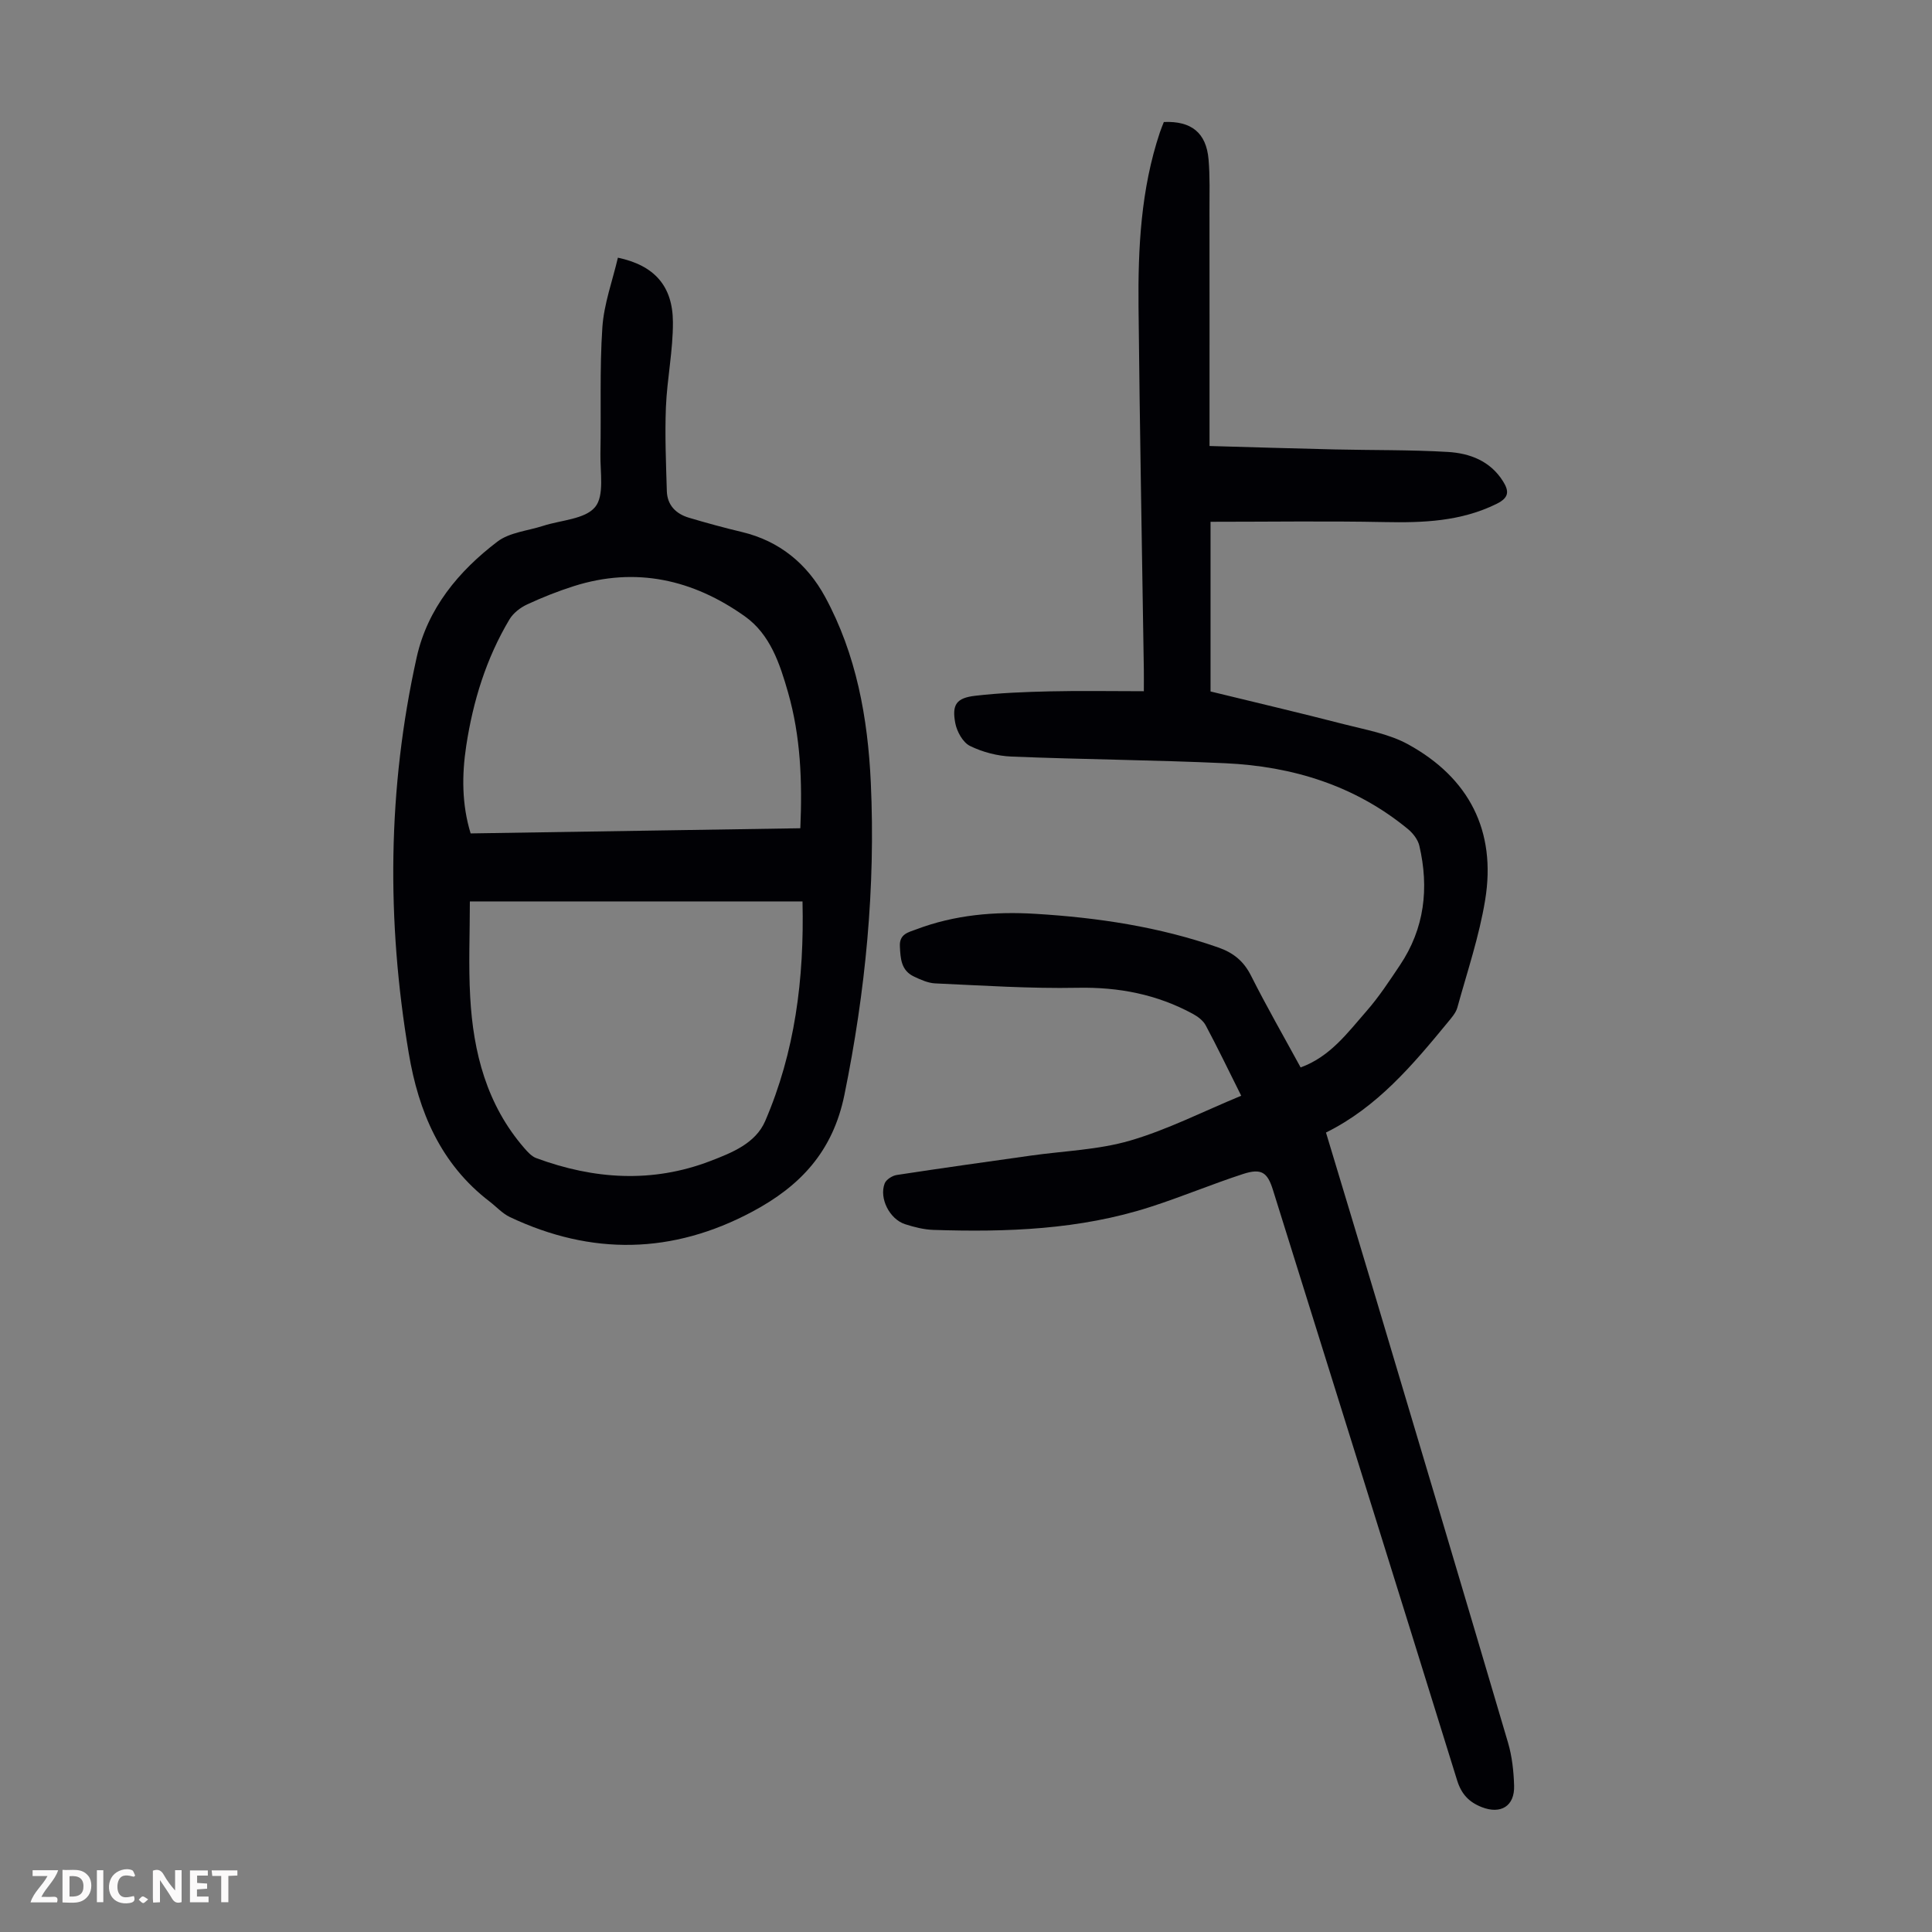
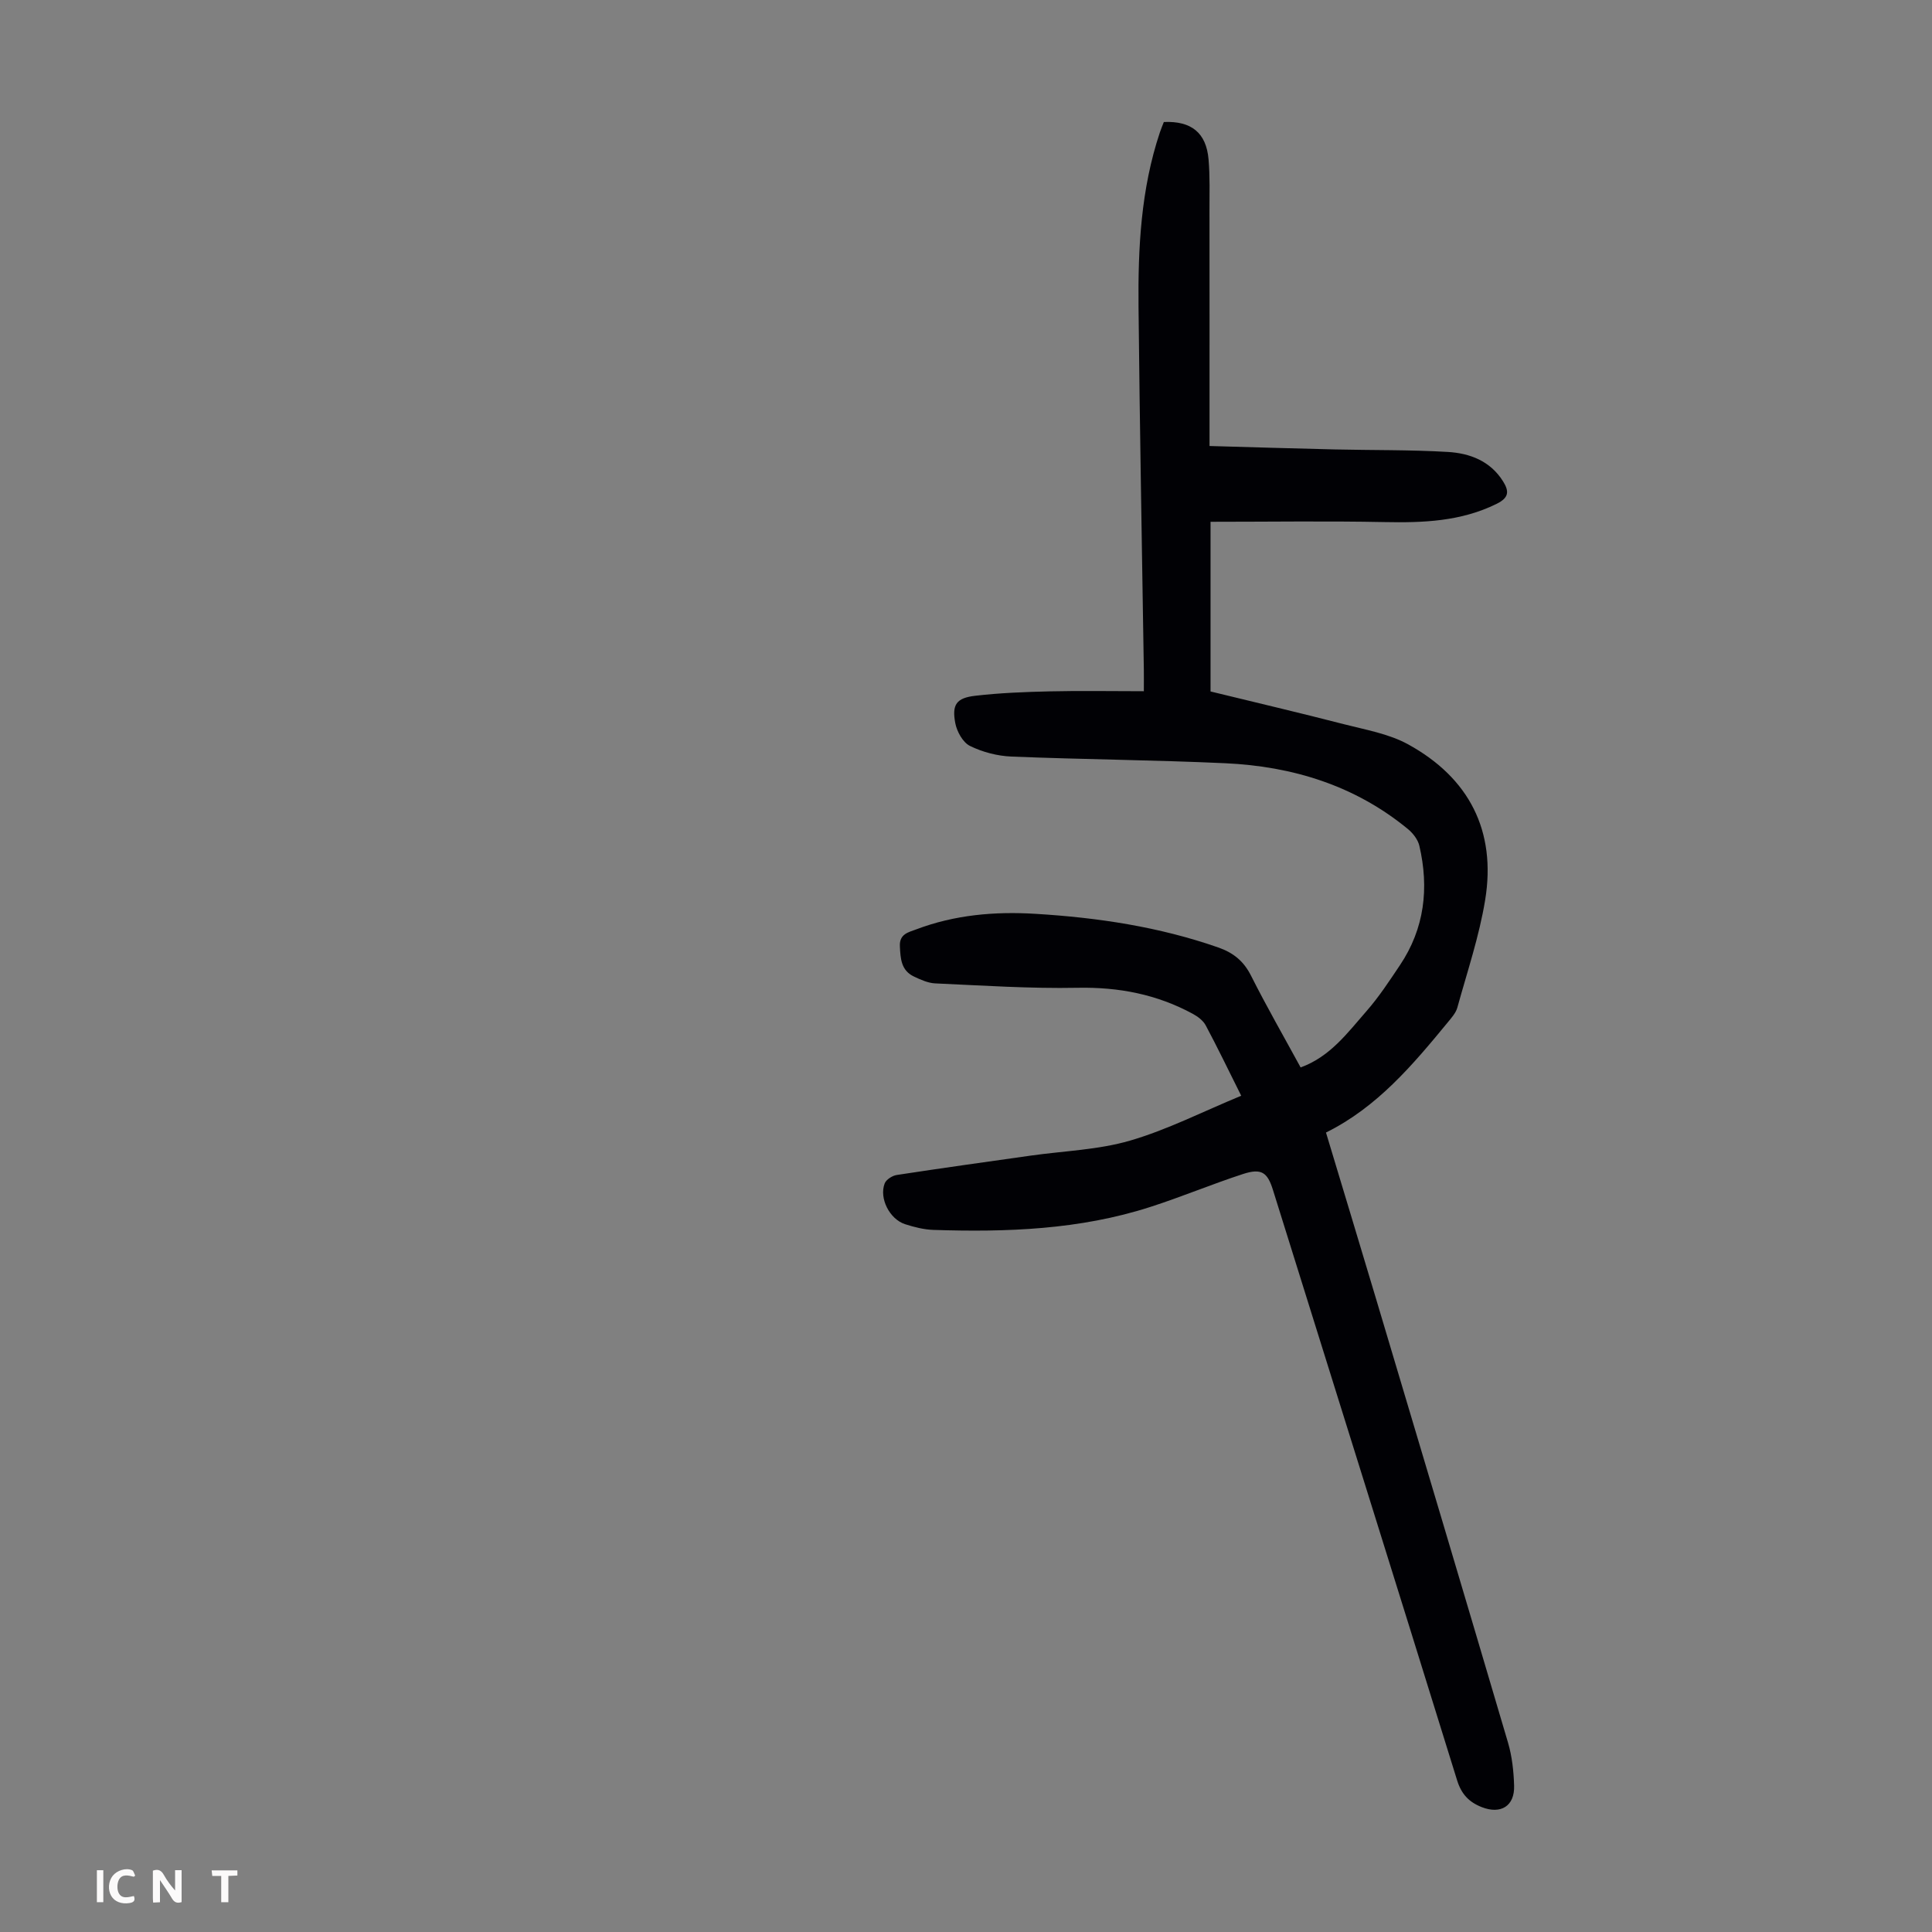
<svg xmlns="http://www.w3.org/2000/svg" enable-background="new 0 0 400 400" viewBox="0 0 400 400">
  <rect x="0" y="0" width="400" height="400" fill="#808080" stroke="none" />
  <g fill="#fbfafa">
    <path d="m37.59 393.81c-.92.31-1.52.05-2-.78-.7-1.2-1.52-2.34-2.47-3.78v4.59c-.55.03-.95.05-1.41.07-.03-.37-.06-.64-.06-.91 0-1.91 0-3.81 0-5.7 1.13-.41 1.77-.03 2.29.91.62 1.11 1.38 2.14 2.31 3.19v-4.2h1.35v6.61z" />
-     <path d="m12.94 393.88v-6.75c1.9.19 3.93-.54 5.37 1.29.8 1.01.78 2.88.03 3.97-1.37 1.97-3.4 1.51-5.4 1.49m1.45-1.22c2.04.12 2.92-.58 2.89-2.21-.03-1.51-.98-2.19-2.89-2z" />
-     <path d="m11.81 393.87h-5.49c.68-2.18 2.47-3.48 3.51-5.45h-3.08v-1.21h5.29c-.71 2.13-2.44 3.48-3.47 5.51.86 0 1.63.04 2.39-.01.79-.05 1.14.21.85 1.16" />
-     <path d="m39.33 393.86v-6.61h3.7v1.07h-2.22v1.52c.68.04 1.34.09 2.07.13v1.07c-.72.05-1.38.09-2.1.14v1.48h2.4v1.19h-3.85z" />
    <path d="m27.71 388.56c-1.15-.3-2.46-.61-3.1.64-.37.73-.41 1.93-.06 2.67.63 1.35 1.99.93 3.17.68.35.94-.01 1.32-.93 1.46-1.62.25-3.05-.27-3.76-1.48-.73-1.24-.6-3.03.31-4.17.88-1.11 2.71-1.7 4-1.16.32.13.44.74.65 1.12-.1.08-.19.16-.28.24" />
    <path d="m49.15 387.24v1.07c-.59.02-1.17.05-1.87.08v5.44h-1.48v-5.44h-1.85c-.05-.4-.08-.73-.13-1.15z" />
    <path d="m20.06 387.21h1.33v6.62h-1.33z" />
-     <path d="m30.68 393.25c-.49.38-.8.79-1.05.76-.32-.05-.6-.45-.9-.7.26-.24.51-.64.8-.67.29-.04.62.3 1.15.61" />
  </g>
  <path d="m256.98 226.86c-2.7-5.41-4.93-10.04-7.35-14.57-.53-.99-1.63-1.82-2.66-2.38-7.44-4.04-15.35-5.57-23.87-5.4-9.82.19-19.66-.47-29.48-.91-1.5-.07-3.03-.77-4.42-1.43-2.64-1.26-2.77-3.71-2.89-6.27-.12-2.55 1.79-2.88 3.35-3.47 7.98-3.03 16.3-3.75 24.75-3.23 12.88.78 25.56 2.68 37.81 6.96 3.13 1.09 5.27 2.82 6.79 5.84 3.21 6.38 6.78 12.59 10.27 19 6.12-2.22 9.72-7.18 13.64-11.66 2.57-2.93 4.73-6.24 6.91-9.49 5.11-7.61 6.07-15.98 4.03-24.75-.3-1.27-1.31-2.58-2.35-3.44-10.97-9.03-23.88-13-37.82-13.64-14.75-.68-29.52-.78-44.27-1.38-2.92-.12-6-.92-8.61-2.21-1.46-.72-2.7-2.97-3.03-4.72-.73-3.85.24-5.21 4.14-5.66 5.09-.59 10.24-.79 15.37-.91 6.35-.15 12.72-.03 19.53-.03 0-1.99.02-3.17 0-4.36-.38-25.07-.85-50.13-1.1-75.2-.12-12.22.49-24.39 4.42-36.14.25-.74.55-1.45.82-2.15 5.69-.25 8.79 2.23 9.26 7.75.3 3.55.19 7.13.19 10.7.02 14.89.01 29.78.01 44.67v3.96c8.79.25 17.34.51 25.89.71 7.82.18 15.66.06 23.46.52 4.53.27 8.77 1.86 11.41 6.07 1.28 2.04 1.29 3.39-1.31 4.67-7.41 3.66-15.2 3.94-23.23 3.78-11.93-.24-23.86-.06-36.01-.06v35.13c9.16 2.24 18.4 4.4 27.58 6.77 4.51 1.16 9.32 1.98 13.33 4.18 12.61 6.93 18.28 17.91 15.95 32.2-1.23 7.55-3.72 14.89-5.76 22.29-.31 1.12-1.21 2.12-1.98 3.06-7.26 8.82-14.6 17.56-25.22 22.82 3.58 11.88 7.04 23.3 10.46 34.74 9.11 30.52 18.22 61.03 27.23 91.58.84 2.85 1.17 5.93 1.26 8.91.13 4.25-2.78 5.97-6.69 4.44-2.67-1.05-4.22-2.69-5.11-5.55-12.64-40.77-25.41-81.5-38.13-122.24-1.13-3.62-2.36-4.54-6.18-3.3-6.48 2.11-12.78 4.76-19.26 6.84-14.59 4.7-29.66 5.23-44.81 4.74-1.98-.06-4-.57-5.9-1.18-3.21-1.03-5.42-5.36-4.24-8.44.31-.8 1.57-1.61 2.49-1.75 9.25-1.42 18.53-2.71 27.8-4.02 6.86-.97 13.94-1.18 20.52-3.1 7.73-2.25 15.05-6 23.01-9.29z" fill="#010105" />
-   <path d="m127.93 53.35c7.54 1.59 11.34 5.85 11.39 13.29.04 5.88-1.21 11.77-1.45 17.67-.23 5.78.02 11.58.19 17.37.09 2.92 1.89 4.71 4.58 5.51 3.63 1.08 7.29 2.08 10.98 2.96 7.79 1.86 13.5 6.61 17.2 13.41 6.48 11.92 8.85 25.07 9.47 38.43 1 21.76-1.09 43.25-5.46 64.67-2.4 11.79-9.17 18.91-19.03 24.18-16.54 8.85-33.32 9.14-50.23 1.14-1.56-.74-2.8-2.14-4.21-3.22-10.13-7.75-14.7-18.6-16.73-30.69-4.62-27.41-4.4-54.8 1.64-81.98 2.25-10.1 8.66-17.83 16.72-23.96 2.51-1.91 6.25-2.22 9.43-3.25 3.72-1.21 8.68-1.36 10.79-3.9 1.96-2.36 1.03-7.25 1.1-11.03.17-8.72-.18-17.47.4-26.15.33-4.89 2.1-9.66 3.22-14.45zm38.22 133.28c-23.09 0-45.93 0-68.87 0 0 6.64-.3 13.23.07 19.79.63 11.47 3.41 22.3 11.19 31.27.71.82 1.54 1.74 2.5 2.09 11.92 4.4 24 5.21 36.02.6 4.43-1.7 9.36-3.64 11.36-8.27 6.15-14.28 8.11-29.38 7.73-45.48zm-.45-15.15c.42-9.68.07-18.99-2.54-28.11-1.71-5.98-3.71-12.04-8.94-15.76-10.72-7.62-22.57-10.34-35.44-6.25-3.29 1.05-6.53 2.33-9.66 3.79-1.4.65-2.86 1.78-3.64 3.09-4.82 8.07-7.54 16.92-8.95 26.16-.93 6.09-.92 12.18.91 18.15 22.83-.36 45.39-.71 68.26-1.07z" fill="#010105" />
</svg>